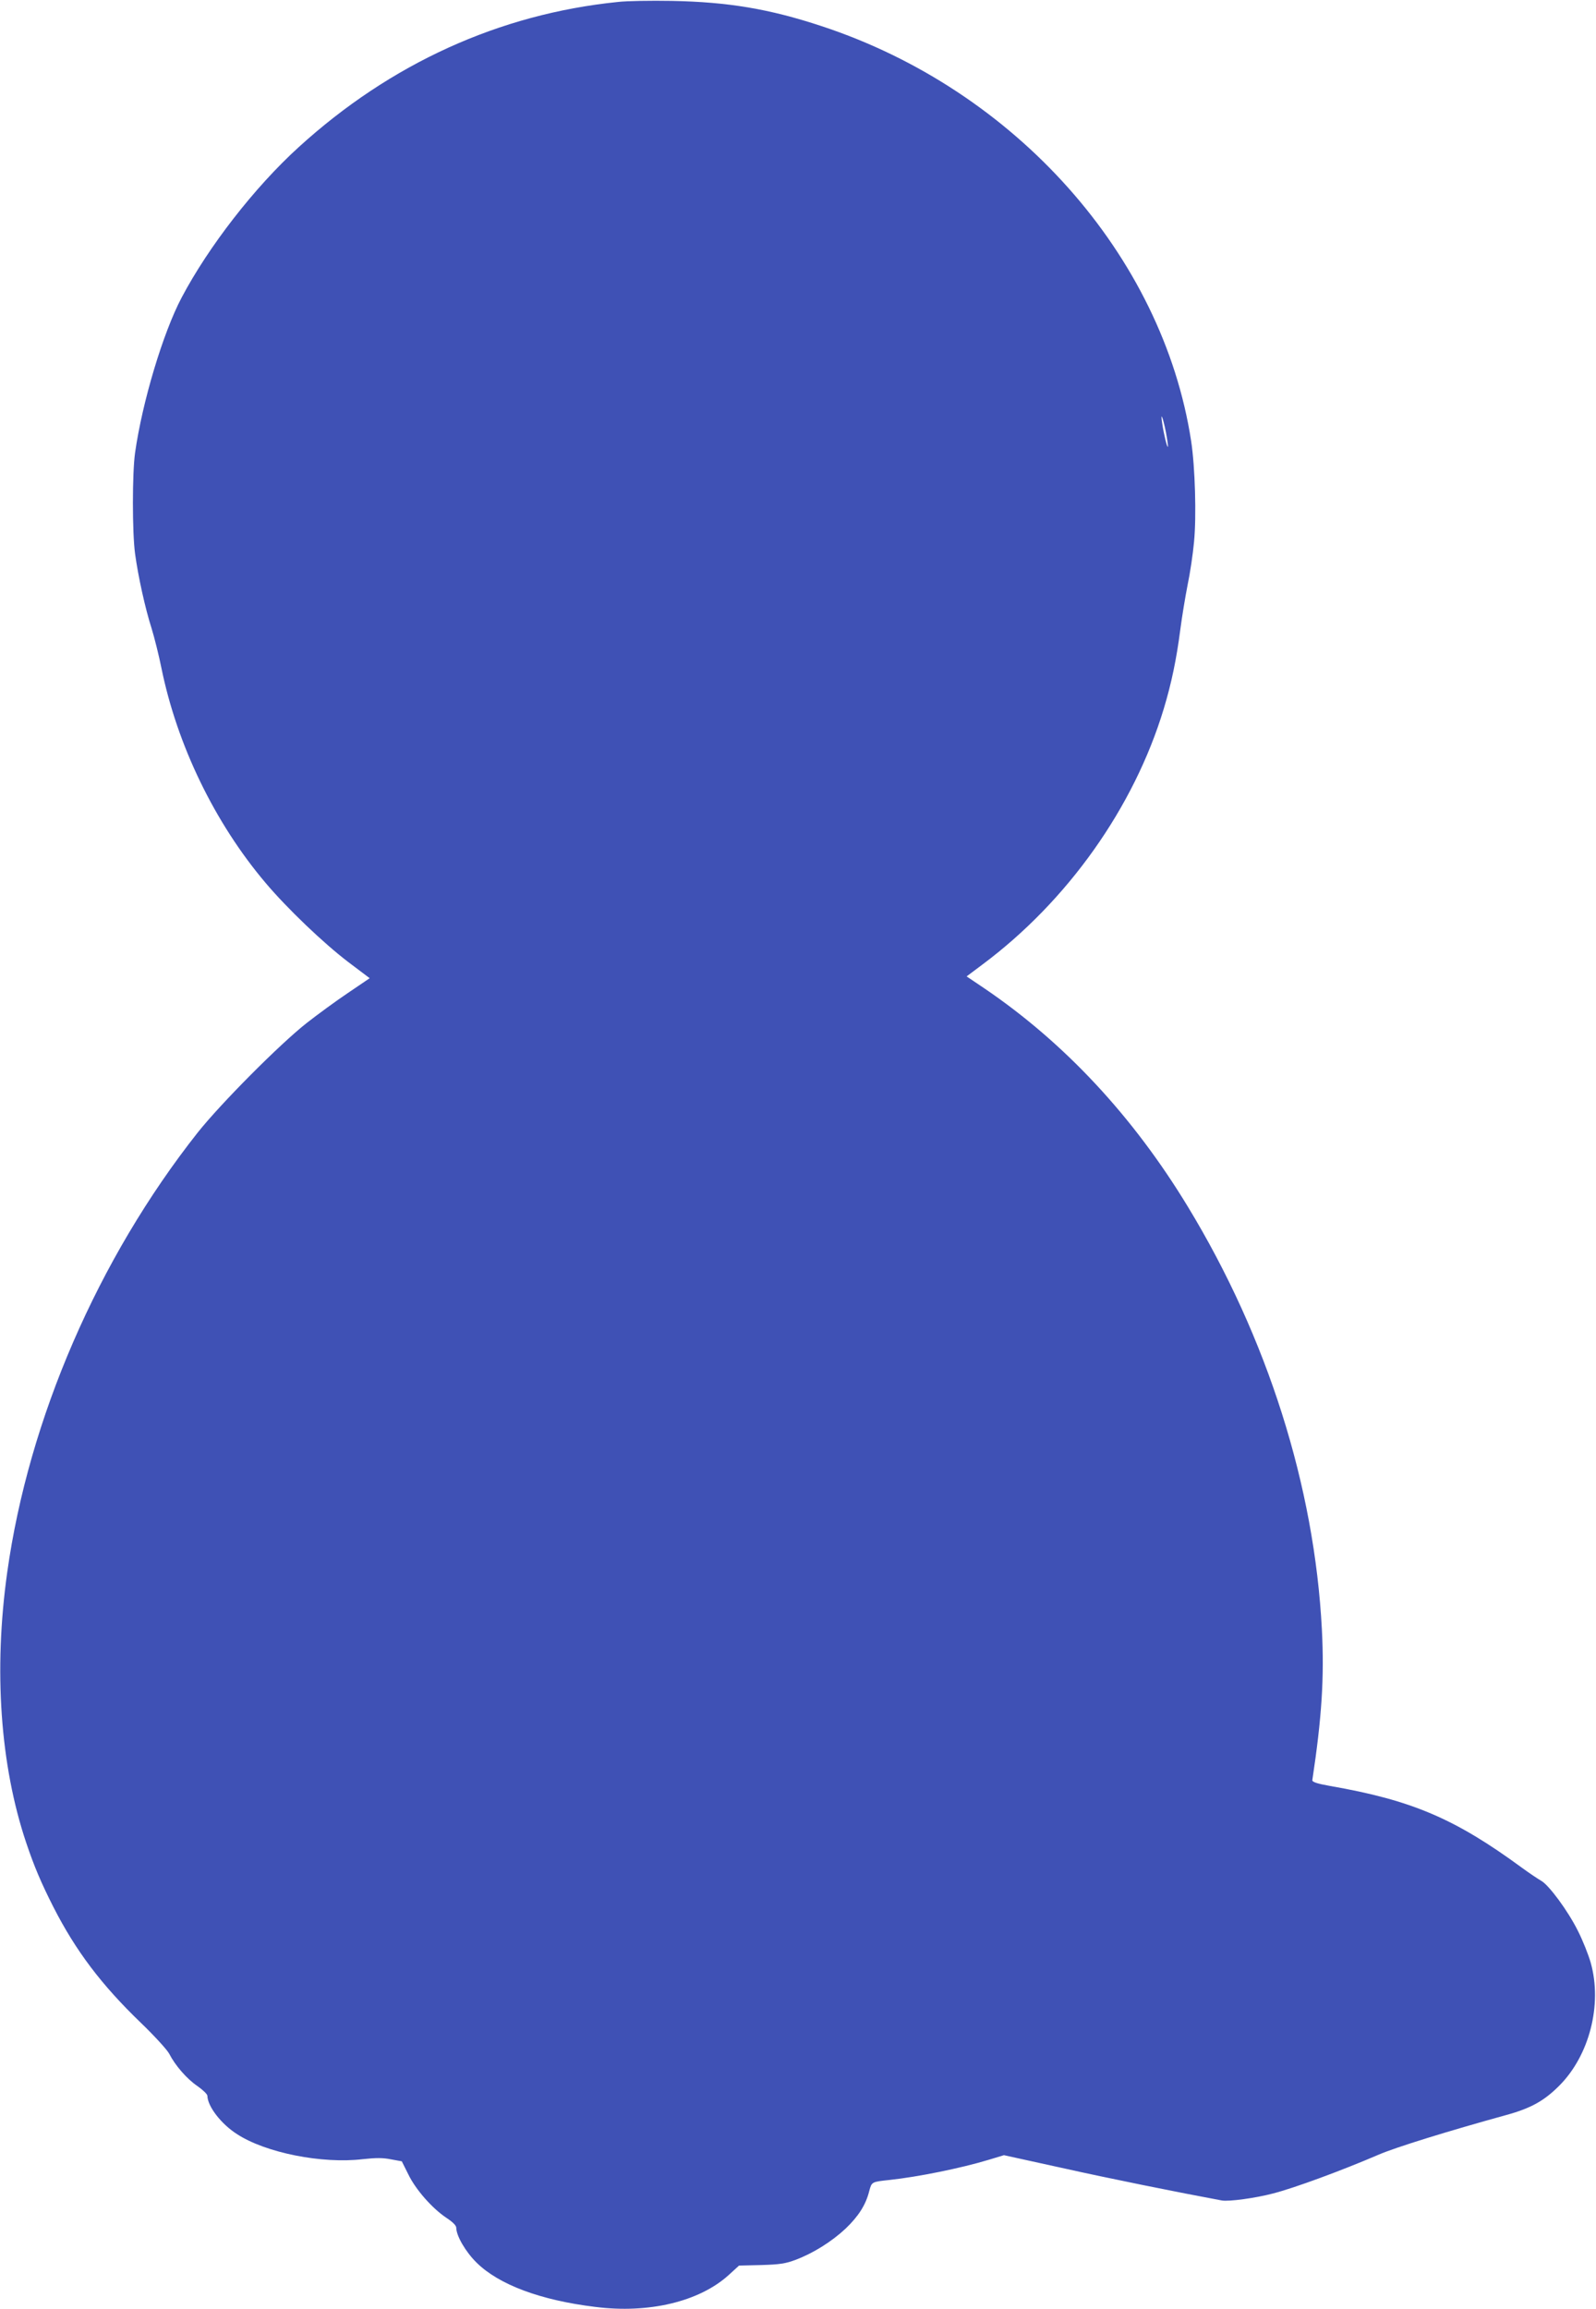
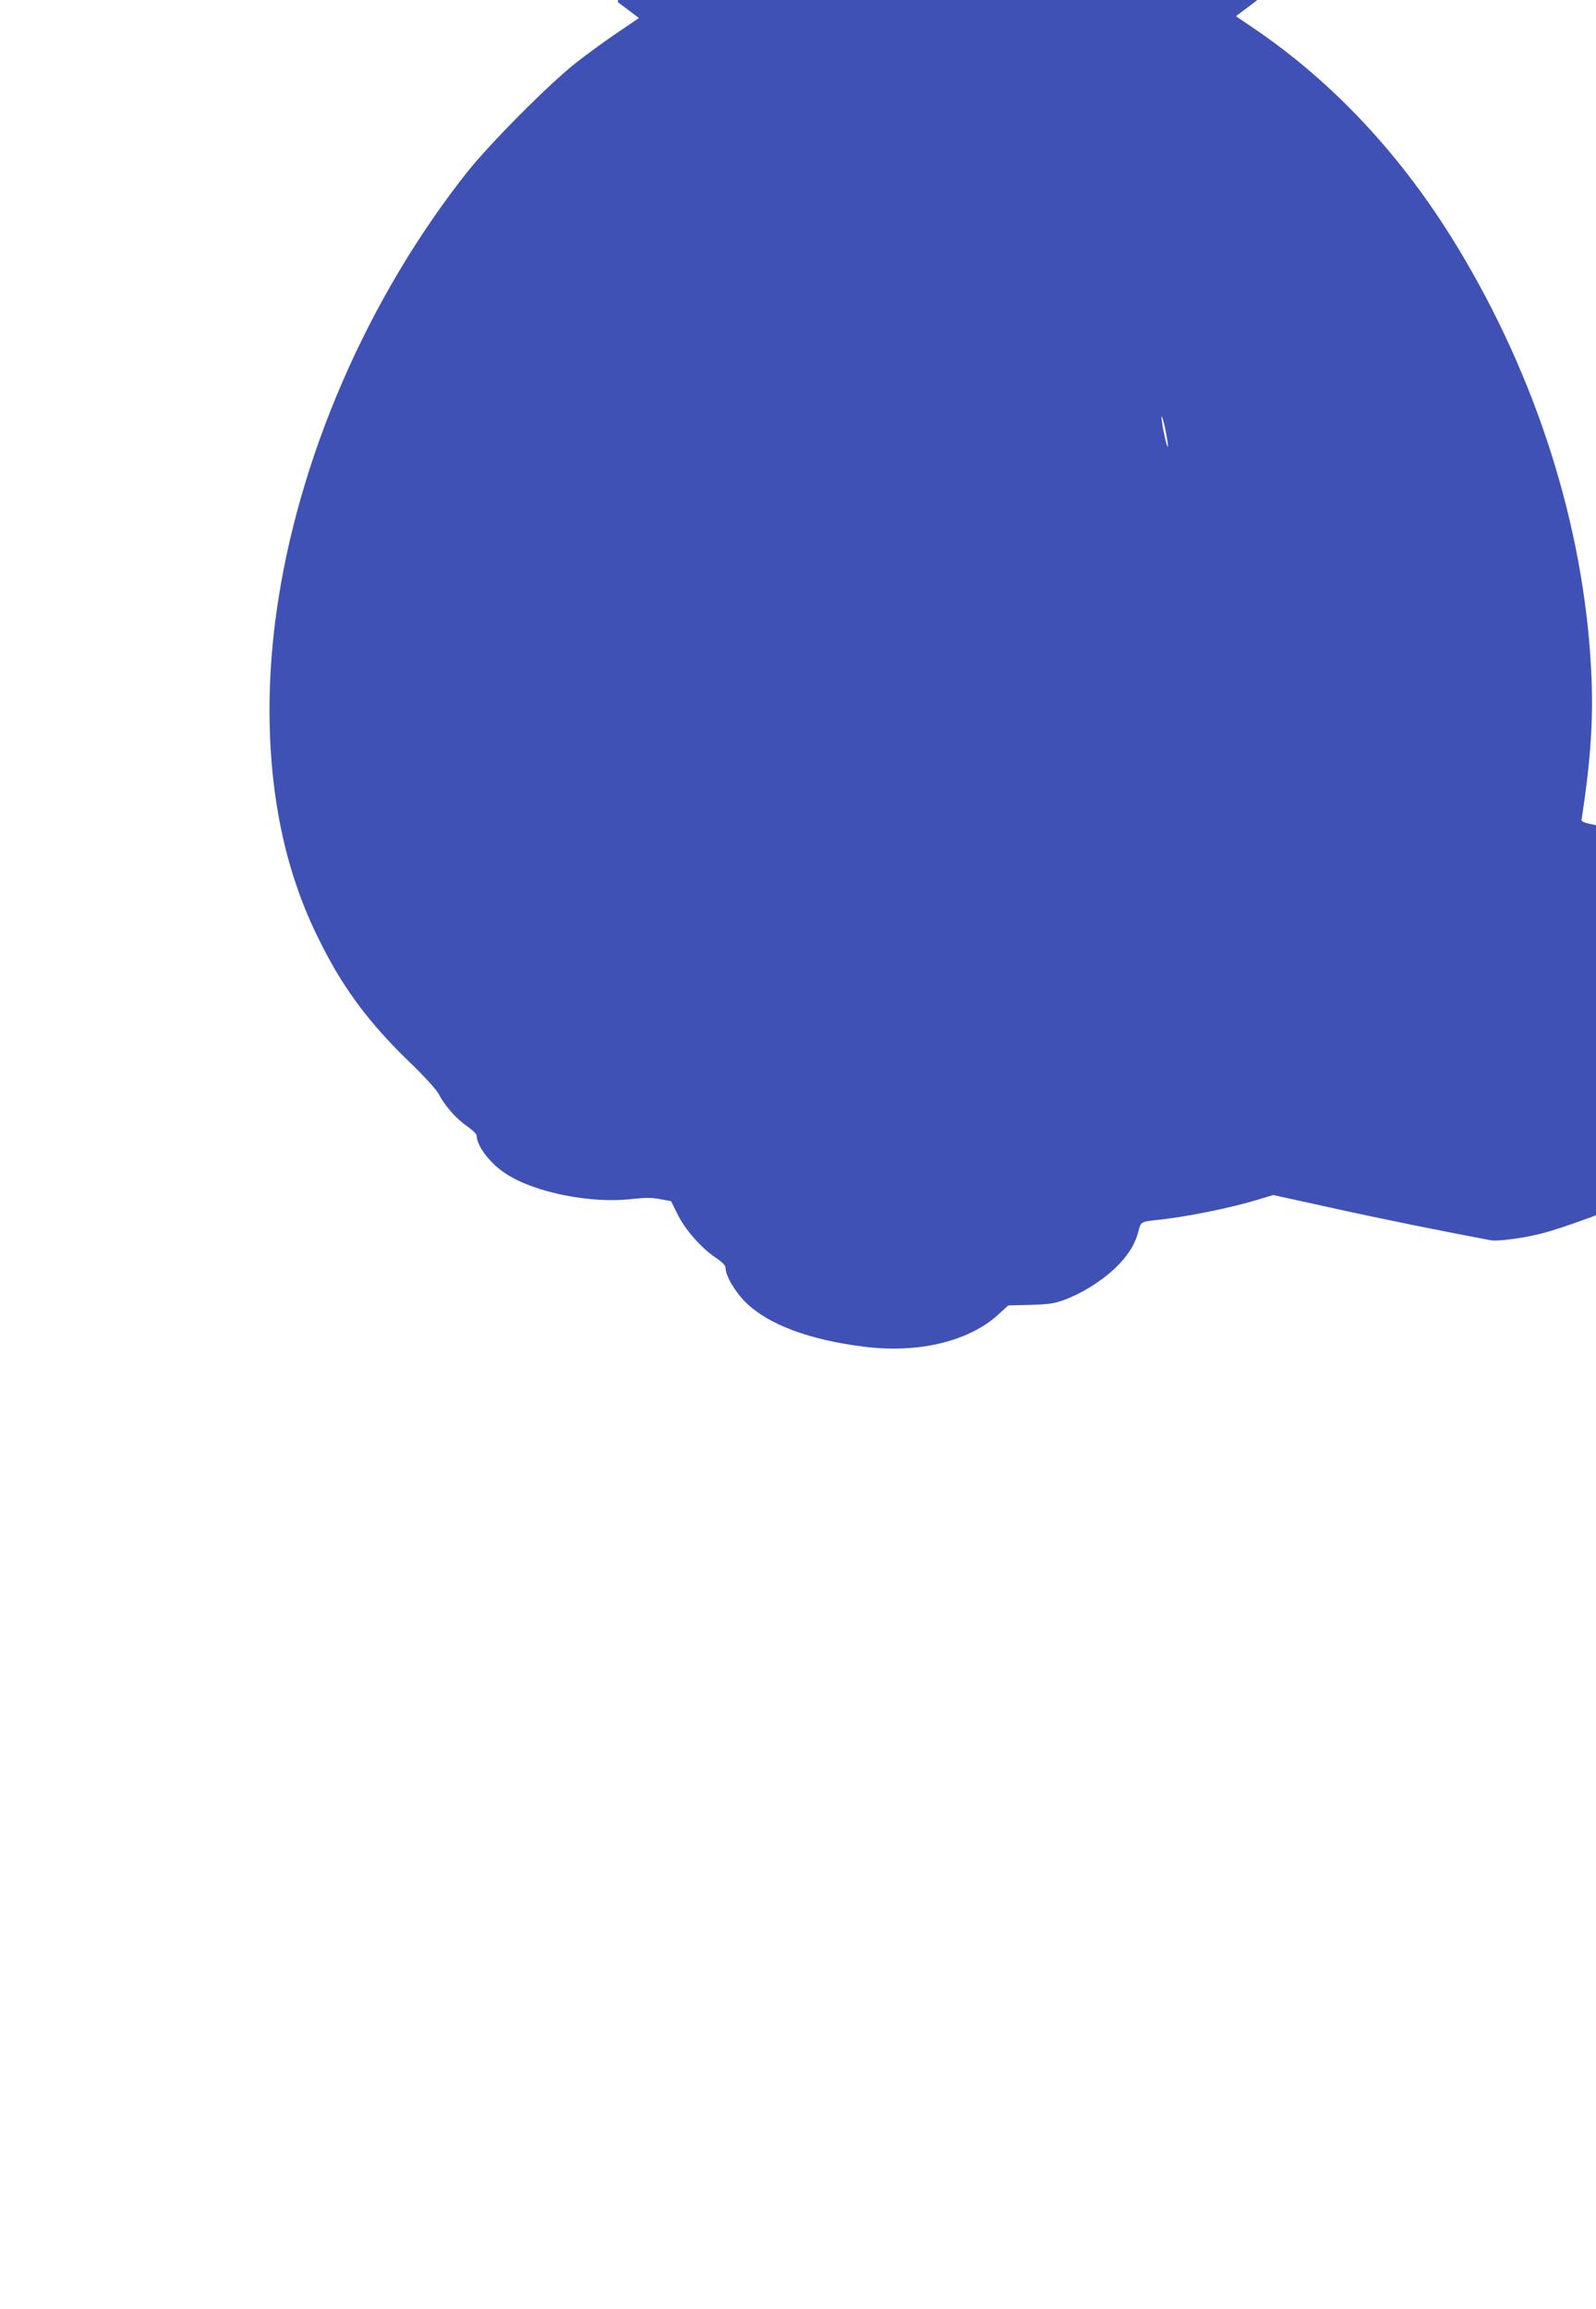
<svg xmlns="http://www.w3.org/2000/svg" version="1.0" width="885pt" height="1280pt" viewBox="0 0 885 1280" preserveAspectRatio="xMidYMid meet">
  <g transform="translate(0,1280) scale(0.1,-0.1)" fill="#3f51b5" stroke="none">
-     <path d="M3425 12789 c-657 -67 -1261 -342 -1770 -806 -243 -221 -498 -549 -648 -833 -103 -195 -218 -578 -258 -860 -16 -113 -16 -442 0 -560 17 -125 56 -303 92 -415 15 -49 40 -148 54 -218 87 -427 295 -858 578 -1192 119 -141 322 -335 459 -439 l118 -89 -121 -82 c-67 -45 -169 -120 -228 -166 -150 -118 -477 -447 -605 -608 -552 -699 -937 -1586 -1056 -2438 -76 -542 -39 -1069 105 -1498 44 -131 83 -223 151 -357 124 -243 266 -431 484 -641 76 -73 146 -150 158 -172 33 -65 98 -140 157 -180 30 -21 55 -45 55 -54 1 -58 76 -156 164 -212 159 -104 473 -166 698 -139 74 8 111 8 156 -1 l60 -11 36 -72 c41 -85 133 -189 211 -241 35 -23 55 -43 55 -55 0 -45 52 -134 113 -194 124 -122 354 -208 657 -245 298 -38 577 29 740 176 l58 53 124 3 c102 3 134 8 190 29 98 37 200 101 277 173 72 69 112 132 131 208 14 52 13 51 115 62 157 17 394 65 546 111 l86 26 319 -70 c259 -58 646 -136 889 -181 39 -7 187 13 285 39 117 30 378 126 585 215 95 41 386 131 705 219 139 38 212 79 296 163 167 167 240 449 175 681 -13 46 -45 126 -71 177 -55 111 -162 256 -205 279 -16 9 -64 41 -105 71 -372 273 -611 375 -1065 454 -73 13 -99 22 -98 32 52 344 67 568 53 835 -41 794 -302 1618 -743 2344 -304 501 -684 909 -1129 1211 l-98 66 88 66 c472 352 840 871 1005 1417 43 142 71 277 92 440 9 69 27 179 40 245 14 66 30 174 36 240 14 143 6 416 -16 560 -158 1029 -976 1947 -2049 2300 -290 96 -520 134 -831 140 -115 2 -250 0 -300 -6z m3040 -2384 c8 -43 13 -80 11 -82 -4 -5 -22 66 -31 127 -12 74 3 40 20 -45z" />
+     <path d="M3425 12789 l118 -89 -121 -82 c-67 -45 -169 -120 -228 -166 -150 -118 -477 -447 -605 -608 -552 -699 -937 -1586 -1056 -2438 -76 -542 -39 -1069 105 -1498 44 -131 83 -223 151 -357 124 -243 266 -431 484 -641 76 -73 146 -150 158 -172 33 -65 98 -140 157 -180 30 -21 55 -45 55 -54 1 -58 76 -156 164 -212 159 -104 473 -166 698 -139 74 8 111 8 156 -1 l60 -11 36 -72 c41 -85 133 -189 211 -241 35 -23 55 -43 55 -55 0 -45 52 -134 113 -194 124 -122 354 -208 657 -245 298 -38 577 29 740 176 l58 53 124 3 c102 3 134 8 190 29 98 37 200 101 277 173 72 69 112 132 131 208 14 52 13 51 115 62 157 17 394 65 546 111 l86 26 319 -70 c259 -58 646 -136 889 -181 39 -7 187 13 285 39 117 30 378 126 585 215 95 41 386 131 705 219 139 38 212 79 296 163 167 167 240 449 175 681 -13 46 -45 126 -71 177 -55 111 -162 256 -205 279 -16 9 -64 41 -105 71 -372 273 -611 375 -1065 454 -73 13 -99 22 -98 32 52 344 67 568 53 835 -41 794 -302 1618 -743 2344 -304 501 -684 909 -1129 1211 l-98 66 88 66 c472 352 840 871 1005 1417 43 142 71 277 92 440 9 69 27 179 40 245 14 66 30 174 36 240 14 143 6 416 -16 560 -158 1029 -976 1947 -2049 2300 -290 96 -520 134 -831 140 -115 2 -250 0 -300 -6z m3040 -2384 c8 -43 13 -80 11 -82 -4 -5 -22 66 -31 127 -12 74 3 40 20 -45z" />
  </g>
</svg>